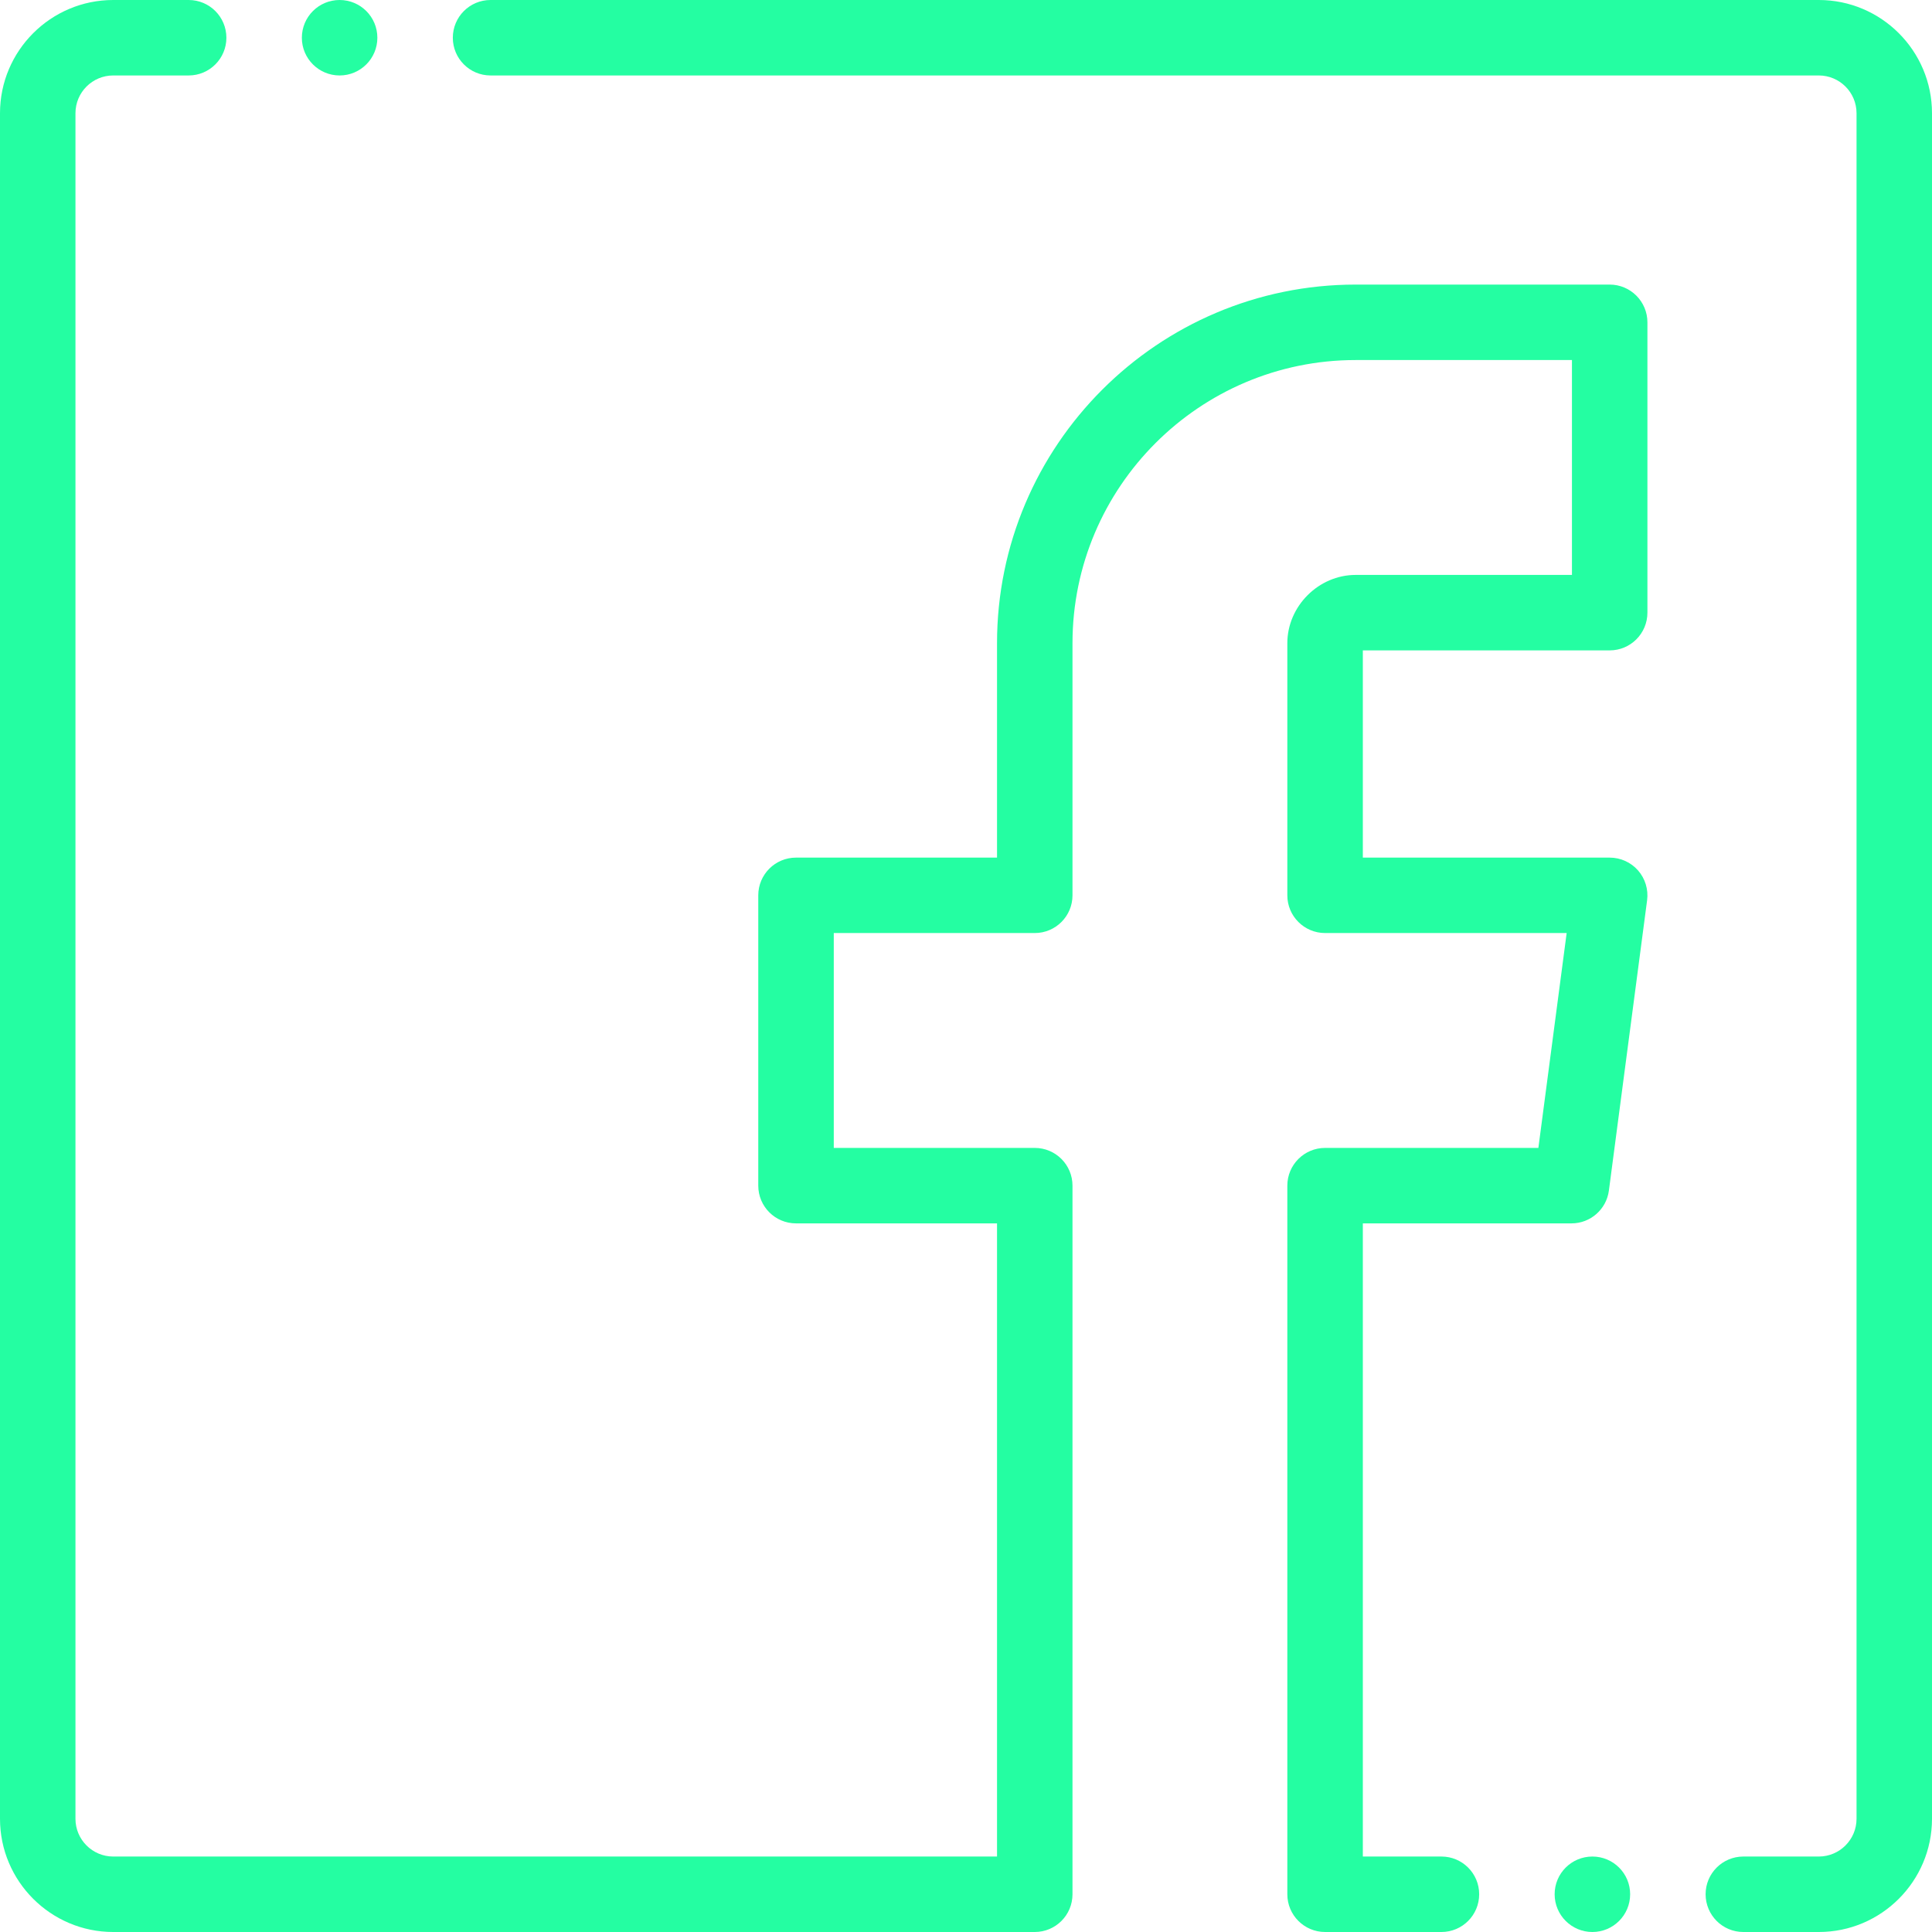
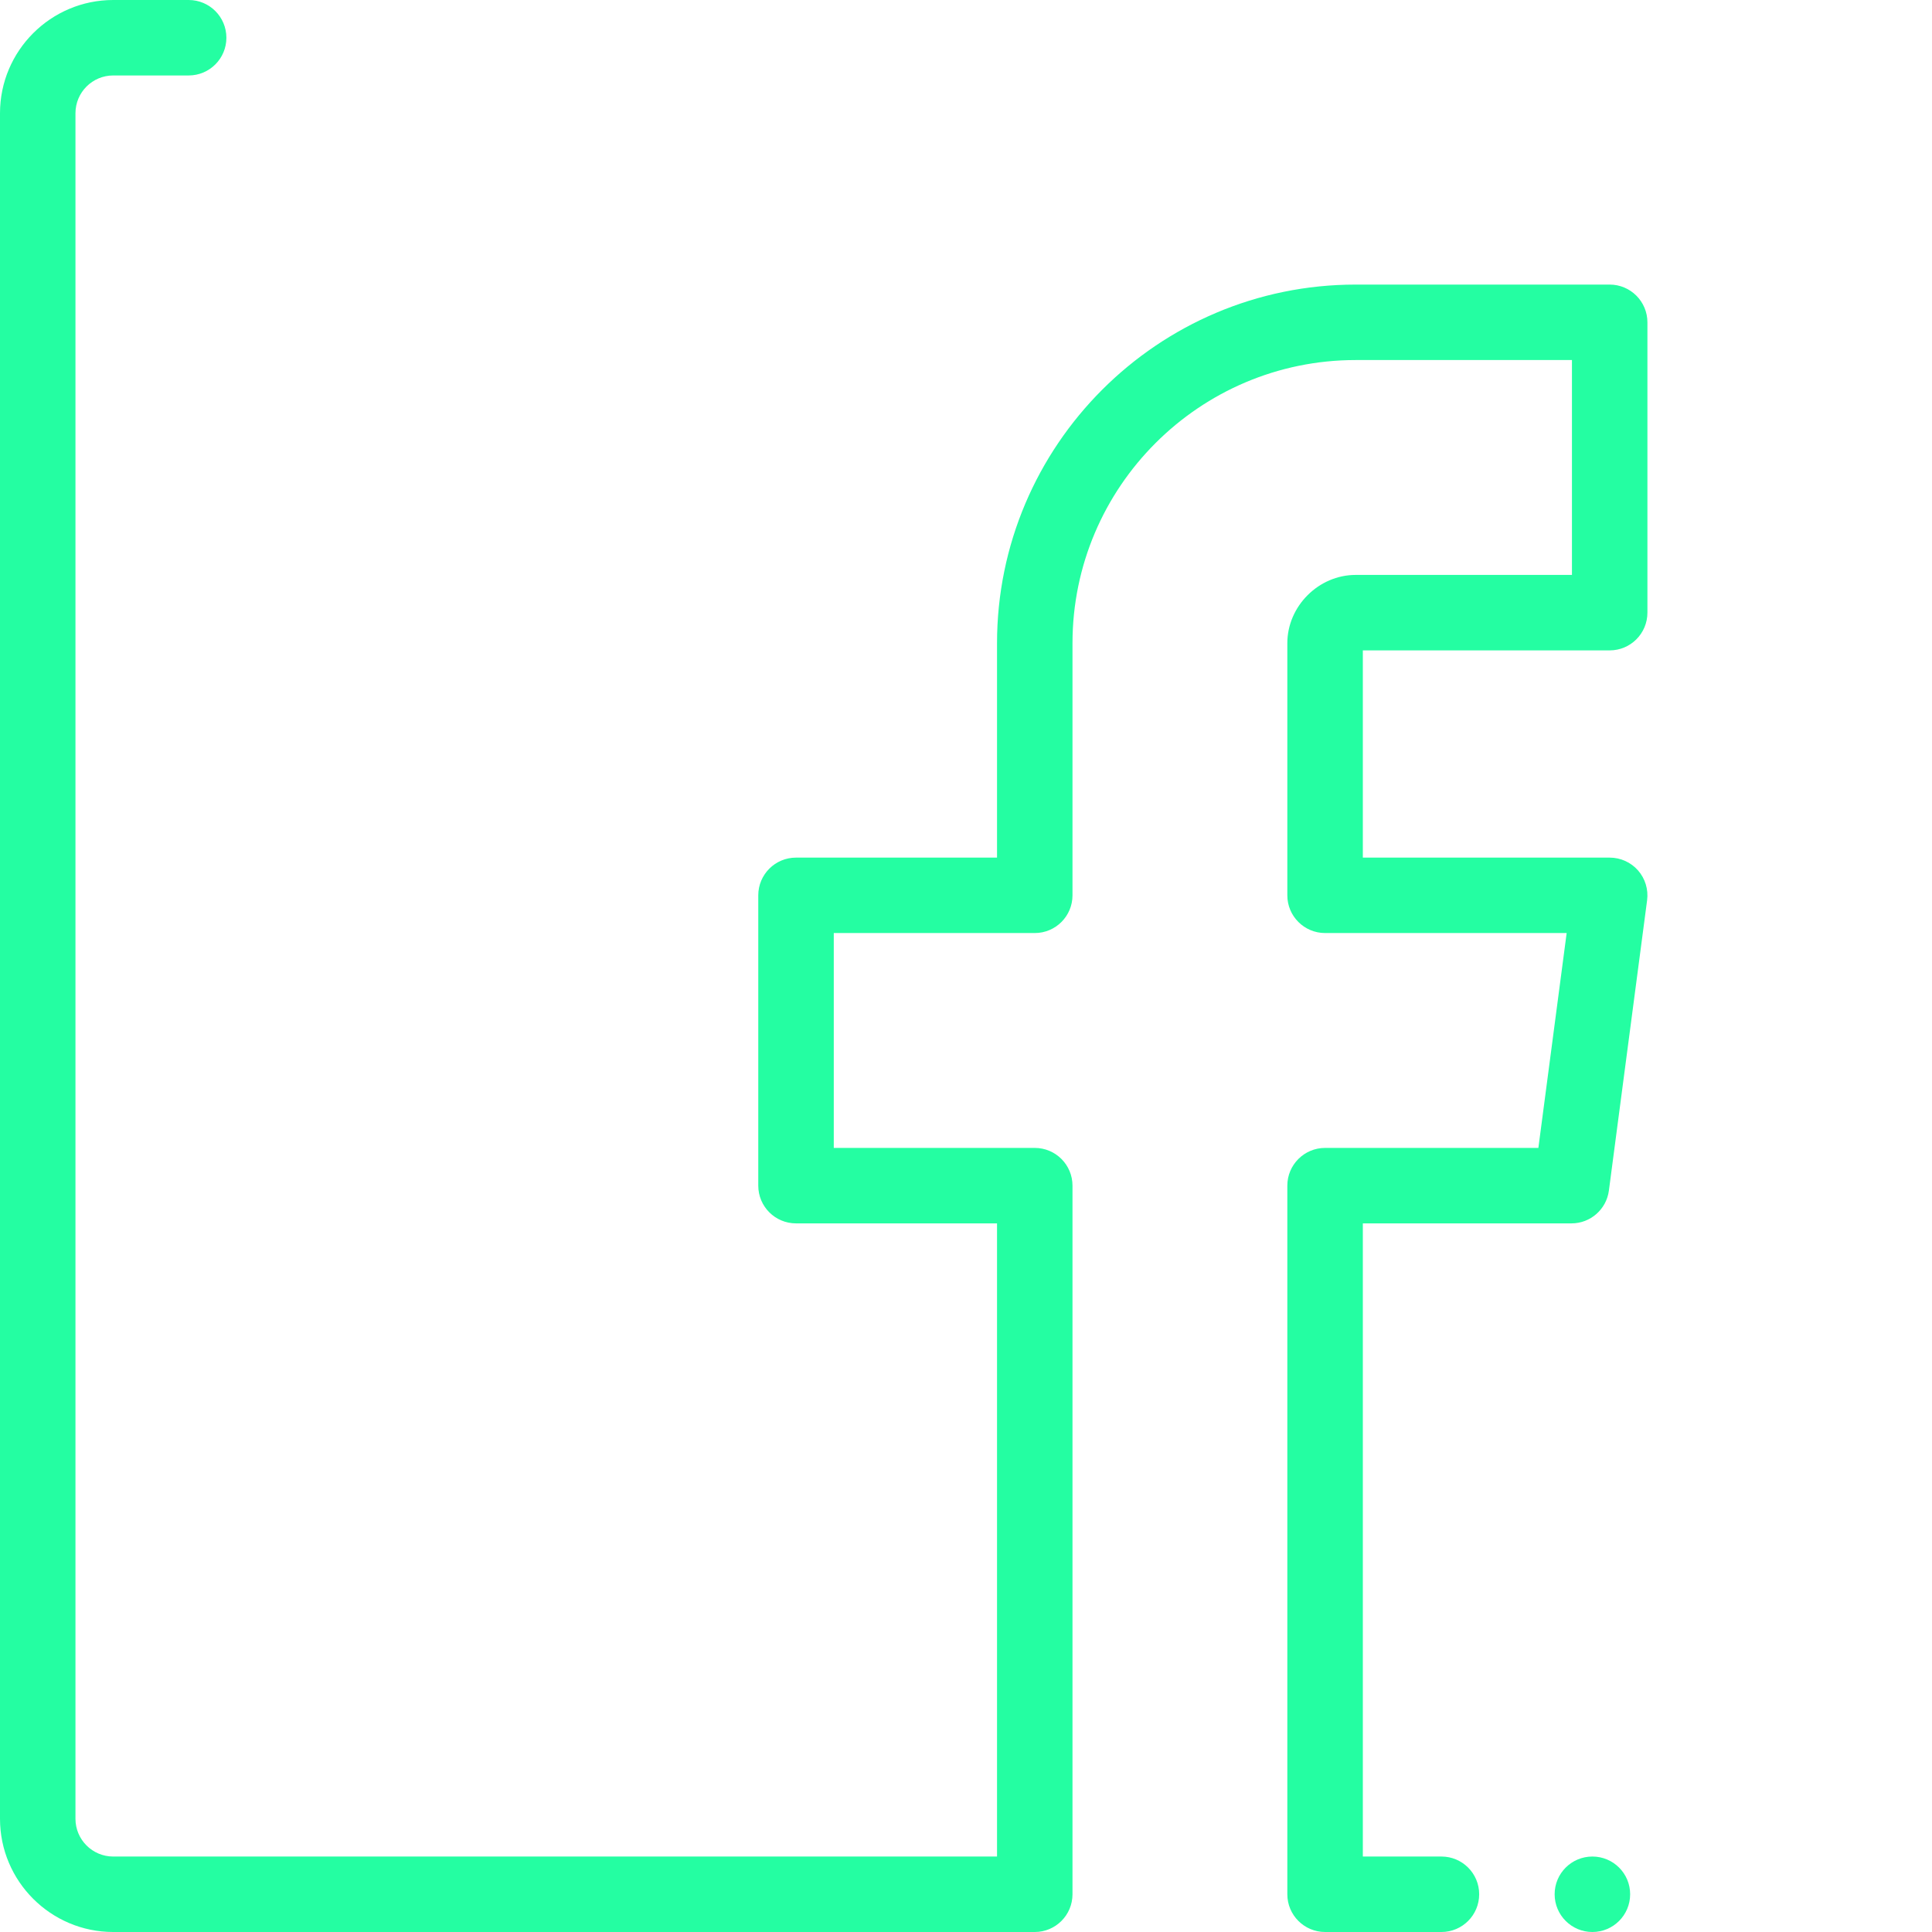
<svg xmlns="http://www.w3.org/2000/svg" width="50" height="50" viewBox="0 0 50 50" fill="none">
  <path d="M41.658 7.365H35.084C29.966 7.365 25.803 11.529 25.803 16.646V22.195H20.601C20.061 22.195 19.624 22.632 19.624 23.171V30.685C19.624 31.224 20.061 31.661 20.601 31.661H25.803V48.047H2.93C2.391 48.047 1.953 47.609 1.953 47.07V2.93C1.953 2.391 2.391 1.953 2.93 1.953H4.883C5.422 1.953 5.859 1.516 5.859 0.977C5.859 0.437 5.422 0 4.883 0H2.93C1.314 0 0 1.314 0 2.93V47.07C0 48.686 1.314 50 2.93 50H26.78C27.319 50 27.756 49.563 27.756 49.023V30.685C27.756 30.145 27.319 29.708 26.78 29.708H21.578V24.147H26.78C27.319 24.147 27.756 23.71 27.756 23.171V16.646C27.756 12.606 31.043 9.318 35.084 9.318H40.682V14.879H35.084C34.126 14.879 33.316 15.688 33.316 16.646V23.171C33.316 23.71 33.754 24.147 34.293 24.147H40.545L39.813 29.708H34.293C33.754 29.708 33.316 30.145 33.316 30.685V49.023C33.316 49.563 33.754 50 34.293 50H37.305C37.844 50 38.281 49.563 38.281 49.023C38.281 48.484 37.844 48.047 37.305 48.047H35.27V31.661H40.67C41.16 31.661 41.574 31.298 41.638 30.812L42.627 23.298C42.663 23.02 42.578 22.739 42.393 22.527C42.207 22.316 41.94 22.195 41.658 22.195H35.27V16.832H41.658C42.198 16.832 42.635 16.395 42.635 15.855V8.342C42.635 7.803 42.197 7.365 41.658 7.365Z" fill="#24FEA2" />
-   <path d="M47.07 0H12.695C12.156 0 11.719 0.437 11.719 0.977C11.719 1.516 12.156 1.953 12.695 1.953H47.07C47.609 1.953 48.047 2.391 48.047 2.93V47.07C48.047 47.609 47.609 48.047 47.07 48.047H45.117C44.578 48.047 44.141 48.484 44.141 49.023C44.141 49.563 44.578 50 45.117 50H47.07C48.686 50 50 48.686 50 47.07V2.93C50 1.314 48.686 0 47.07 0Z" fill="#24FEA2" />
  <path d="M41.211 48.047H41.211C40.671 48.047 40.234 48.484 40.234 49.023C40.234 49.563 40.672 50 41.211 50C41.751 50 42.188 49.563 42.188 49.023C42.188 48.484 41.751 48.047 41.211 48.047Z" fill="#24FEA2" />
-   <path d="M8.789 1.953C9.329 1.953 9.766 1.516 9.766 0.977C9.766 0.437 9.329 0 8.789 0H8.789C8.249 0 7.812 0.437 7.812 0.977C7.812 1.516 8.25 1.953 8.789 1.953Z" fill="#24FEA2" />
</svg>